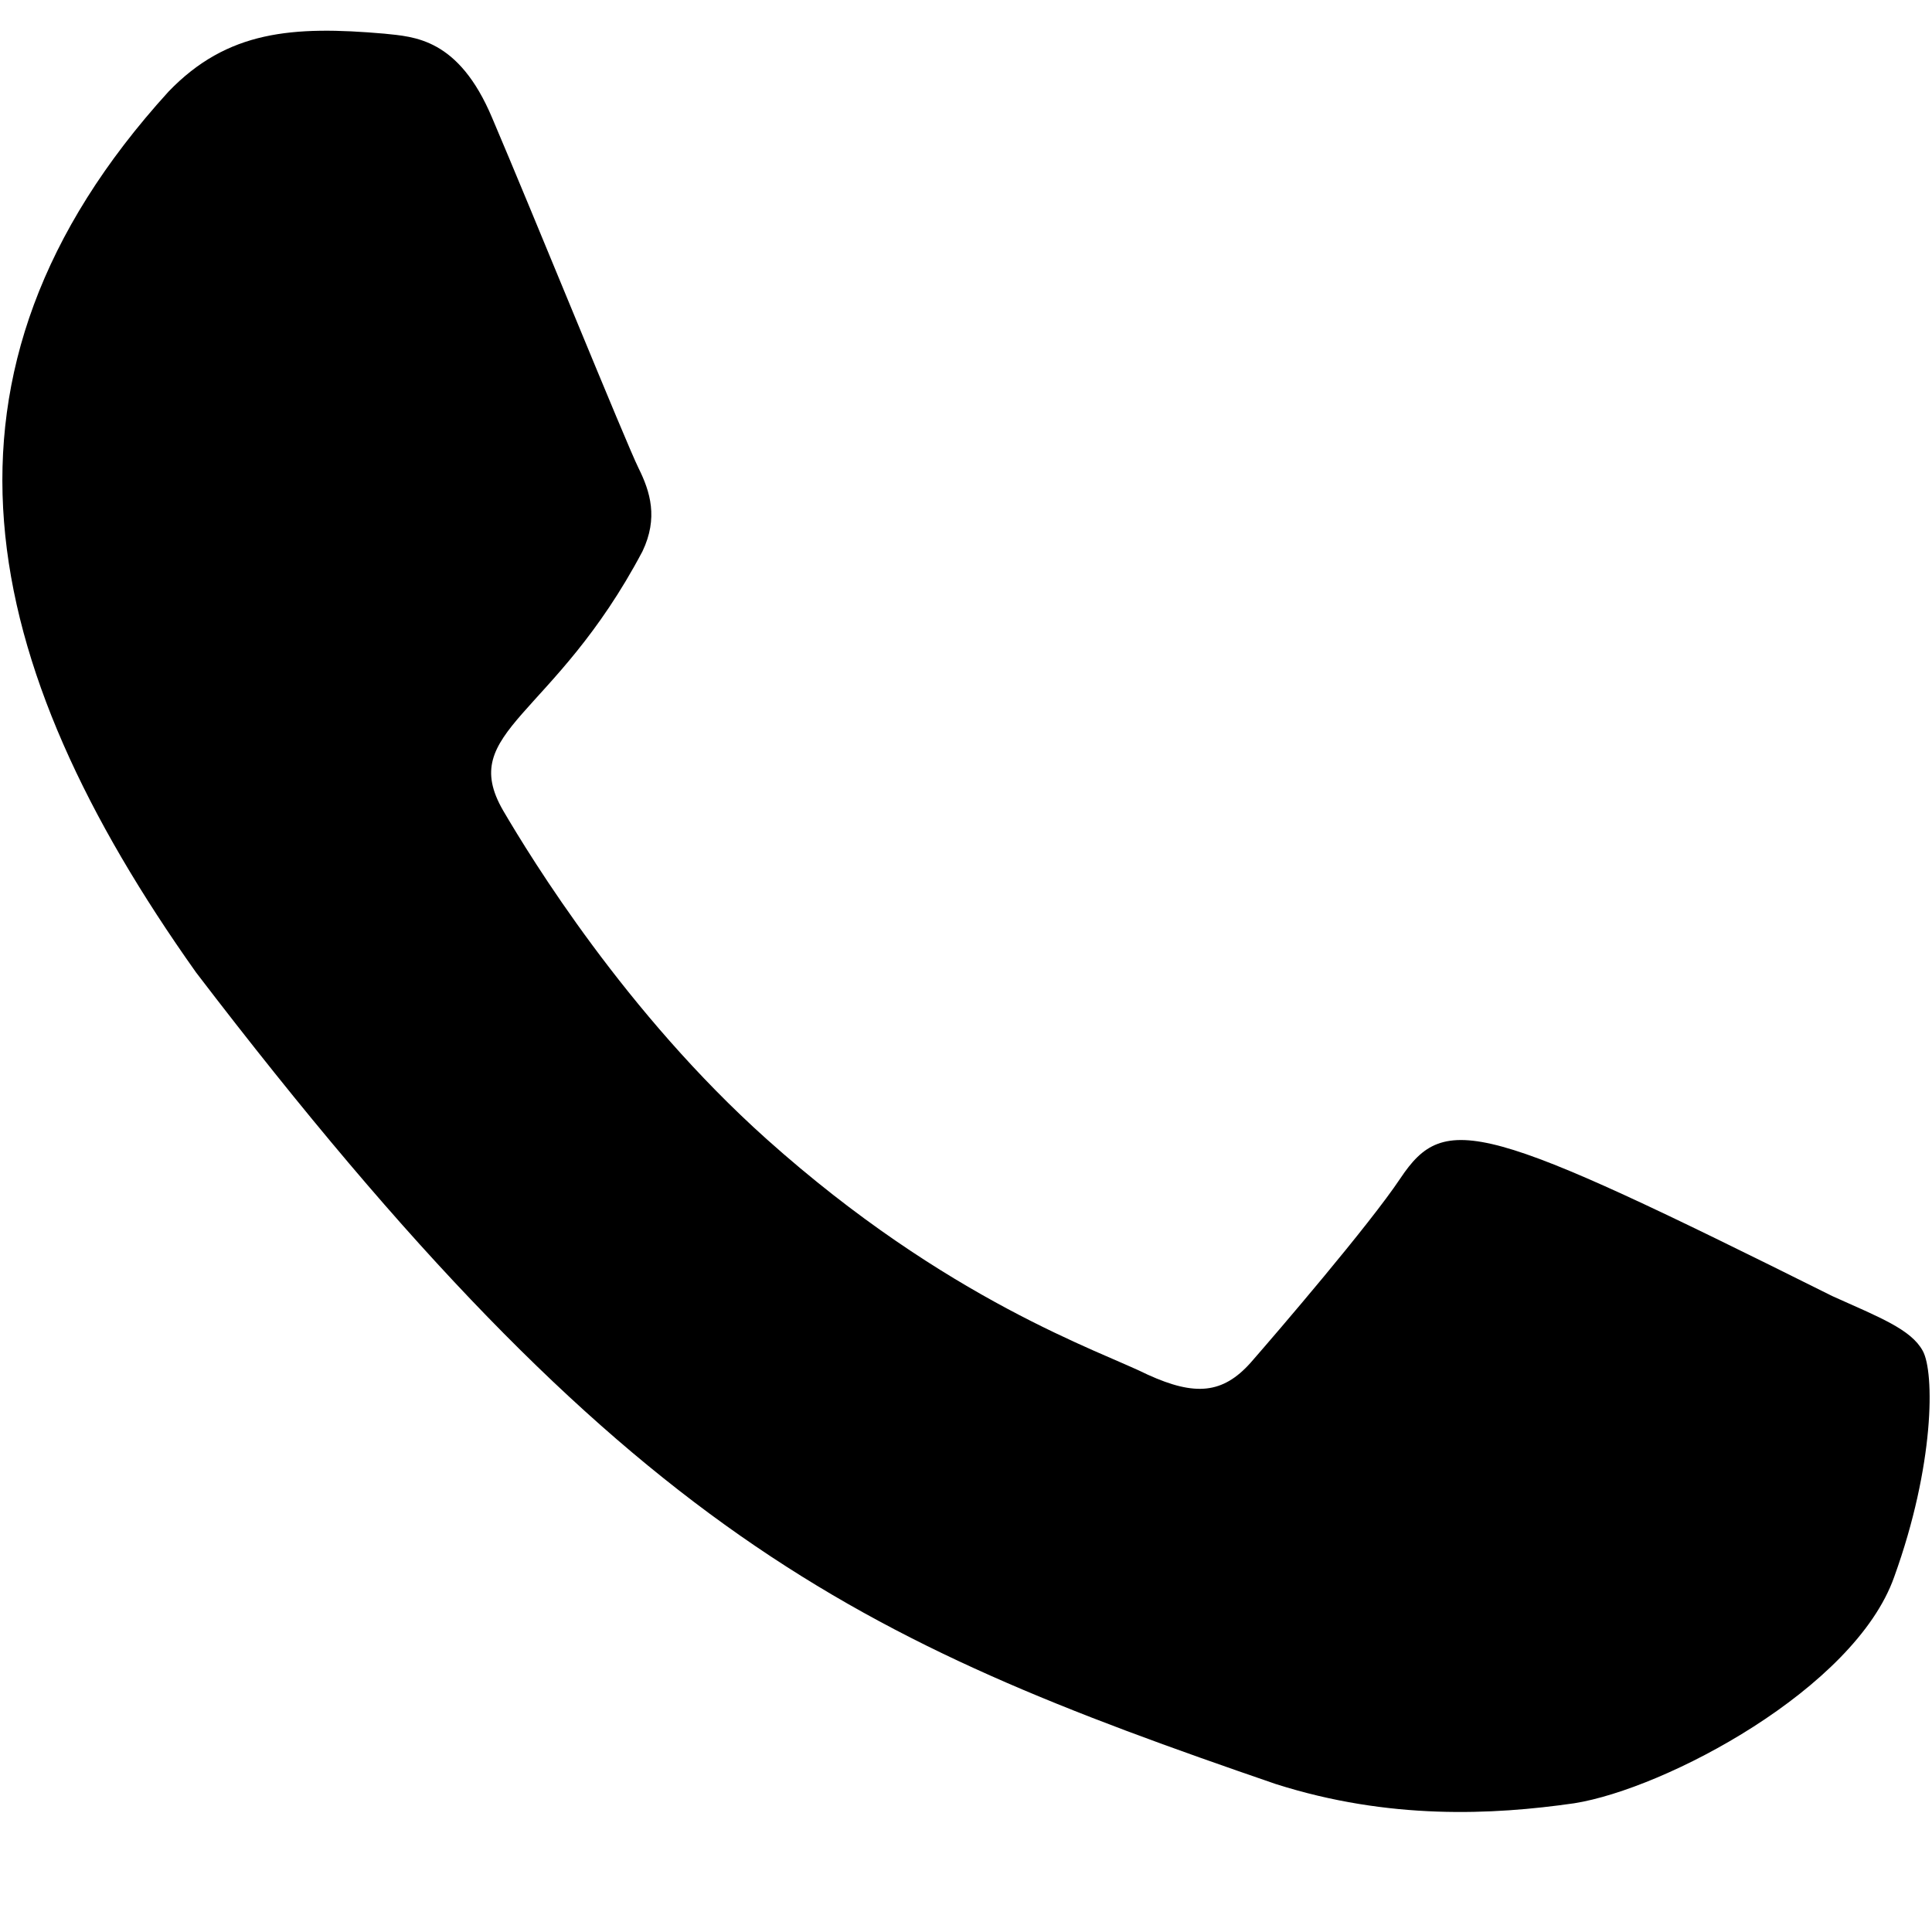
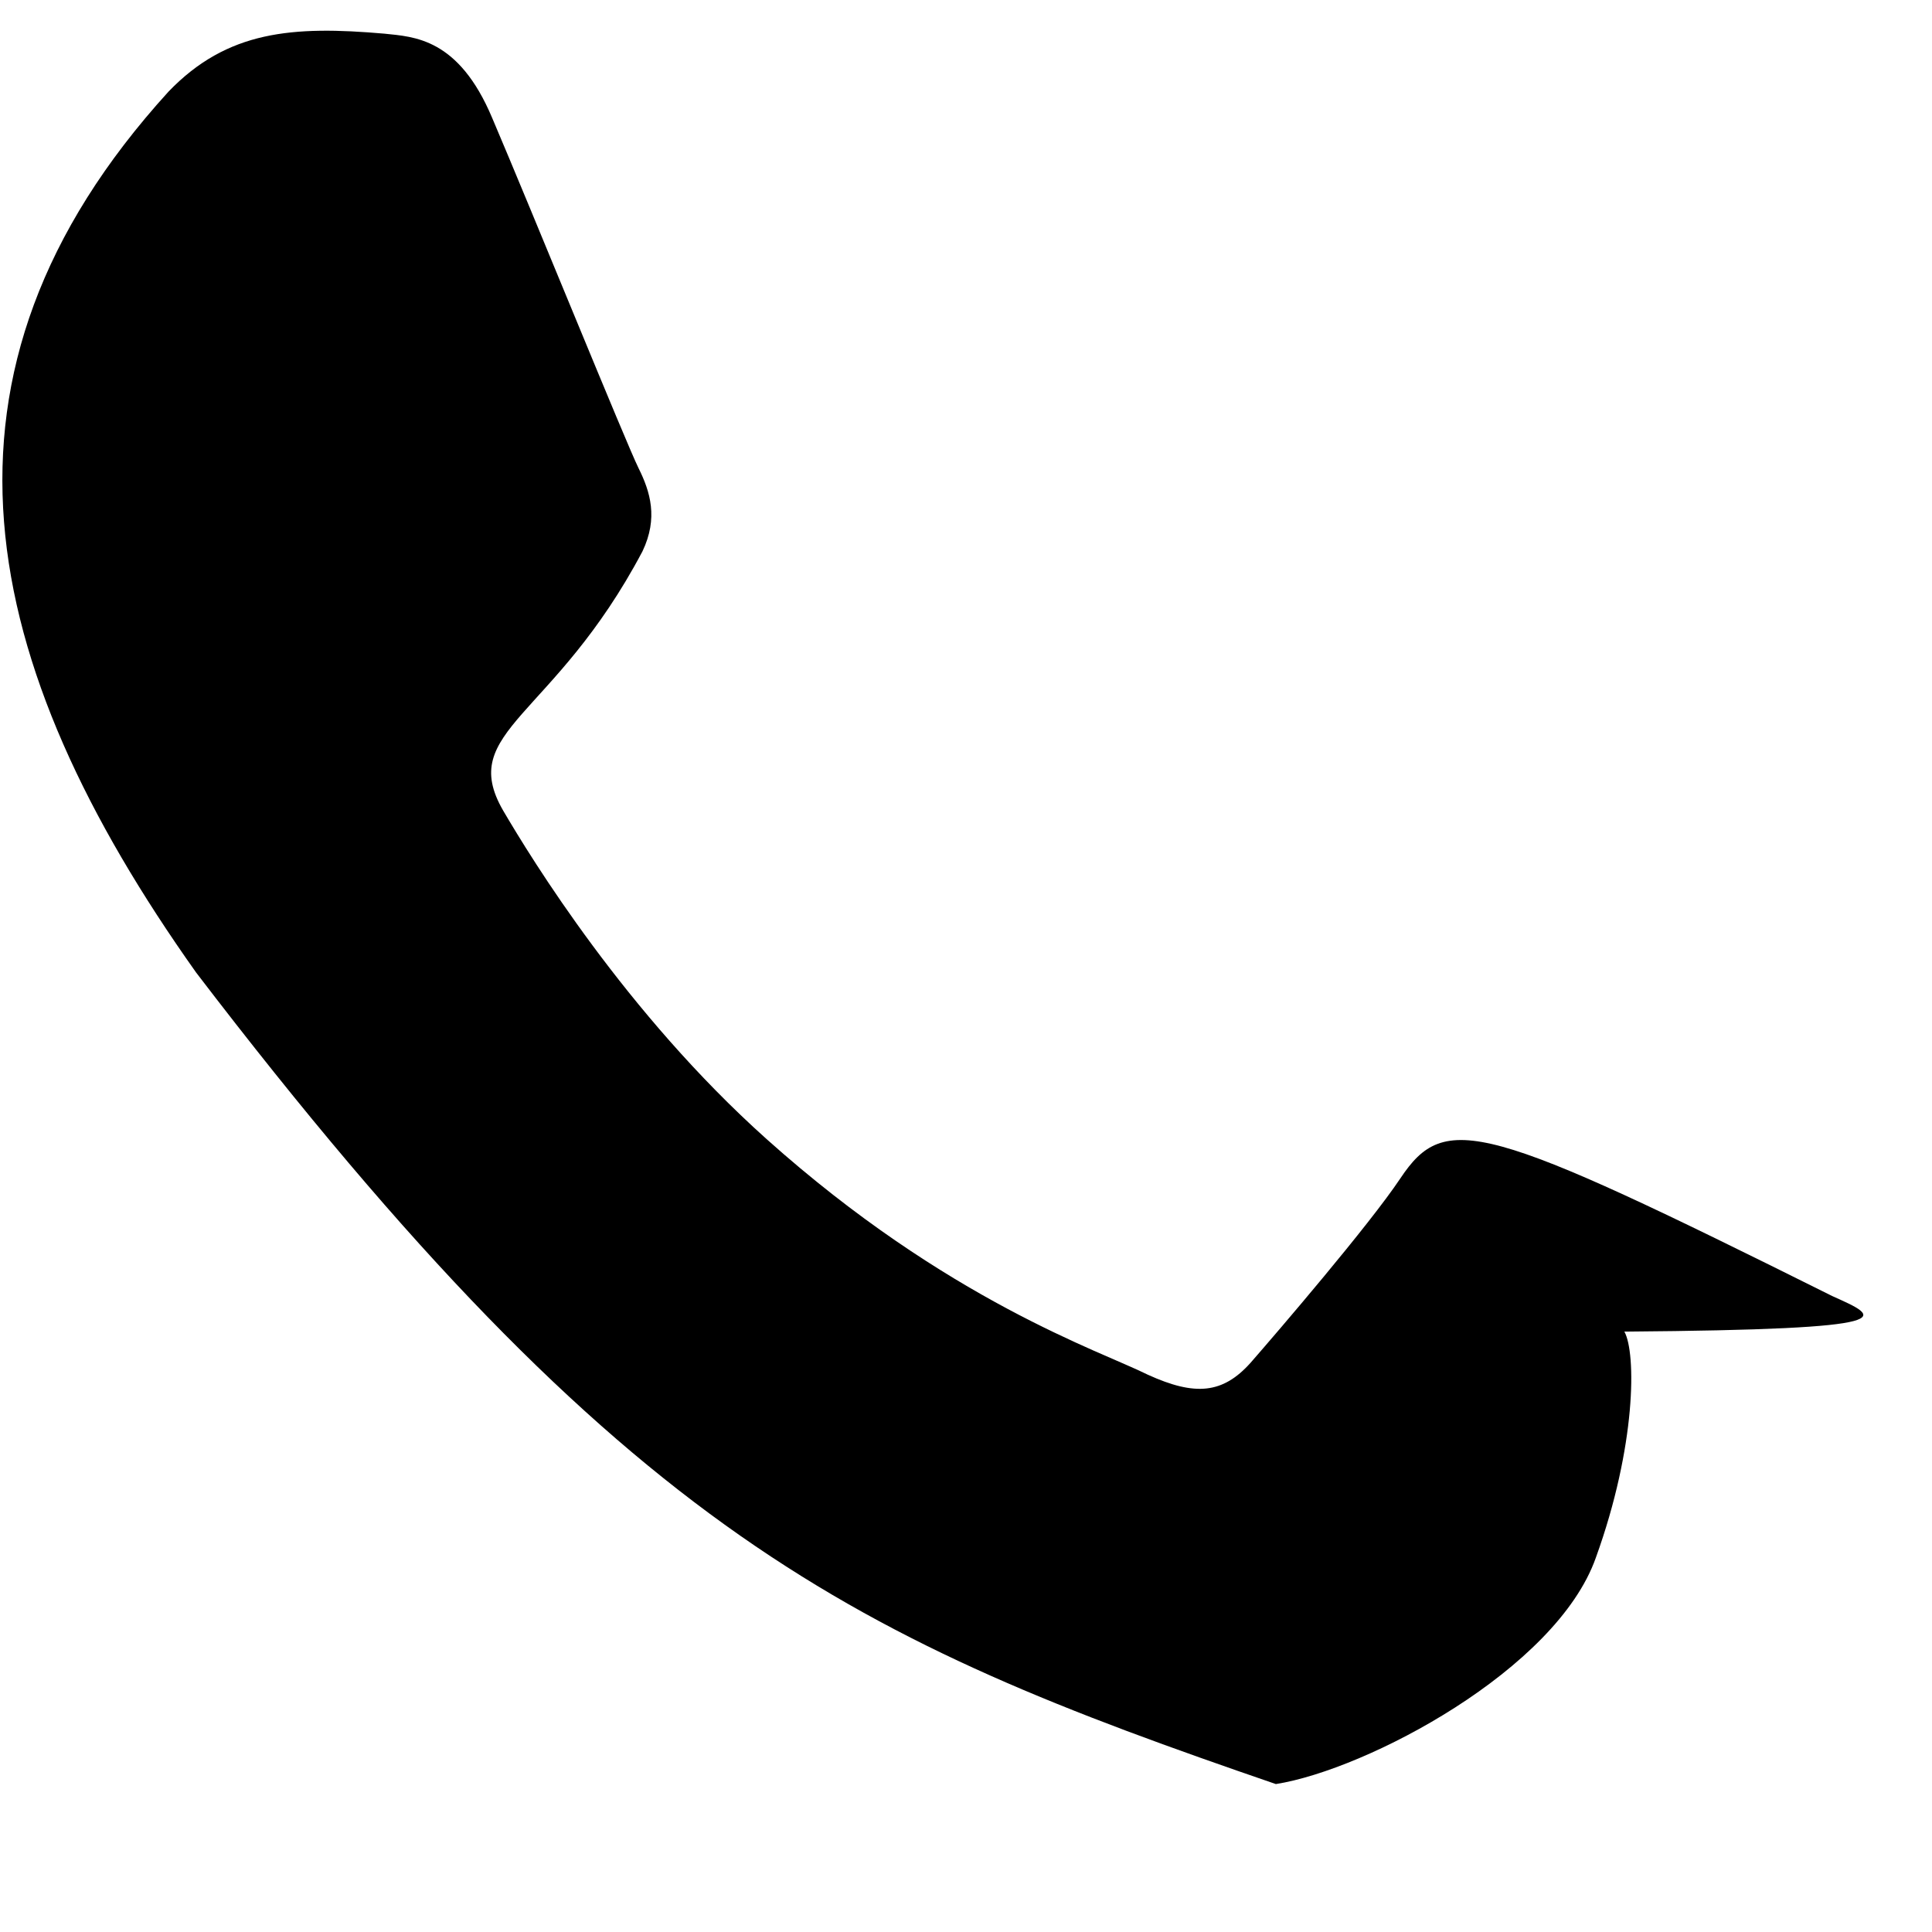
<svg xmlns="http://www.w3.org/2000/svg" version="1.1" id="Layer_3" x="0px" y="0px" width="512px" height="512px" viewBox="0 0 512 512" enable-background="new 0 0 512 512" xml:space="preserve">
-   <path d="M485.572,343.471L485.572,343.471c-92.484-46.097-102.536-49.082-114.479-31.166c-8.284,12.406-32.427,40.543-39.702,48.871  c-7.36,8.202-14.678,8.833-27.169,3.154c-12.616-6.309-53.12-19.559-101.063-62.455c-37.348-33.436-62.414-74.442-69.815-87.06  c-12.323-21.282,13.458-24.308,36.926-68.722c4.205-8.831,2.06-15.771-1.051-22.038c-3.155-6.307-28.263-68.134-38.778-92.779  C121.5,10,109.667,9.75,101.833,8.918C77.609,6.815,60.245,8.06,44.643,24.296c-67.88,74.608-50.764,151.575,7.318,233.417  c114.144,149.389,174.96,176.896,286.158,215.084c30.029,9.546,57.408,8.201,79.068,5.089c24.142-3.827,74.313-30.324,84.788-59.973  c10.724-29.653,10.724-54.256,7.569-59.933C506.436,352.301,498.191,349.146,485.572,343.471z" />
+   <path d="M485.572,343.471L485.572,343.471c-92.484-46.097-102.536-49.082-114.479-31.166c-8.284,12.406-32.427,40.543-39.702,48.871  c-7.36,8.202-14.678,8.833-27.169,3.154c-12.616-6.309-53.12-19.559-101.063-62.455c-37.348-33.436-62.414-74.442-69.815-87.06  c-12.323-21.282,13.458-24.308,36.926-68.722c4.205-8.831,2.06-15.771-1.051-22.038c-3.155-6.307-28.263-68.134-38.778-92.779  C121.5,10,109.667,9.75,101.833,8.918C77.609,6.815,60.245,8.06,44.643,24.296c-67.88,74.608-50.764,151.575,7.318,233.417  c114.144,149.389,174.96,176.896,286.158,215.084c24.142-3.827,74.313-30.324,84.788-59.973  c10.724-29.653,10.724-54.256,7.569-59.933C506.436,352.301,498.191,349.146,485.572,343.471z" />
</svg>